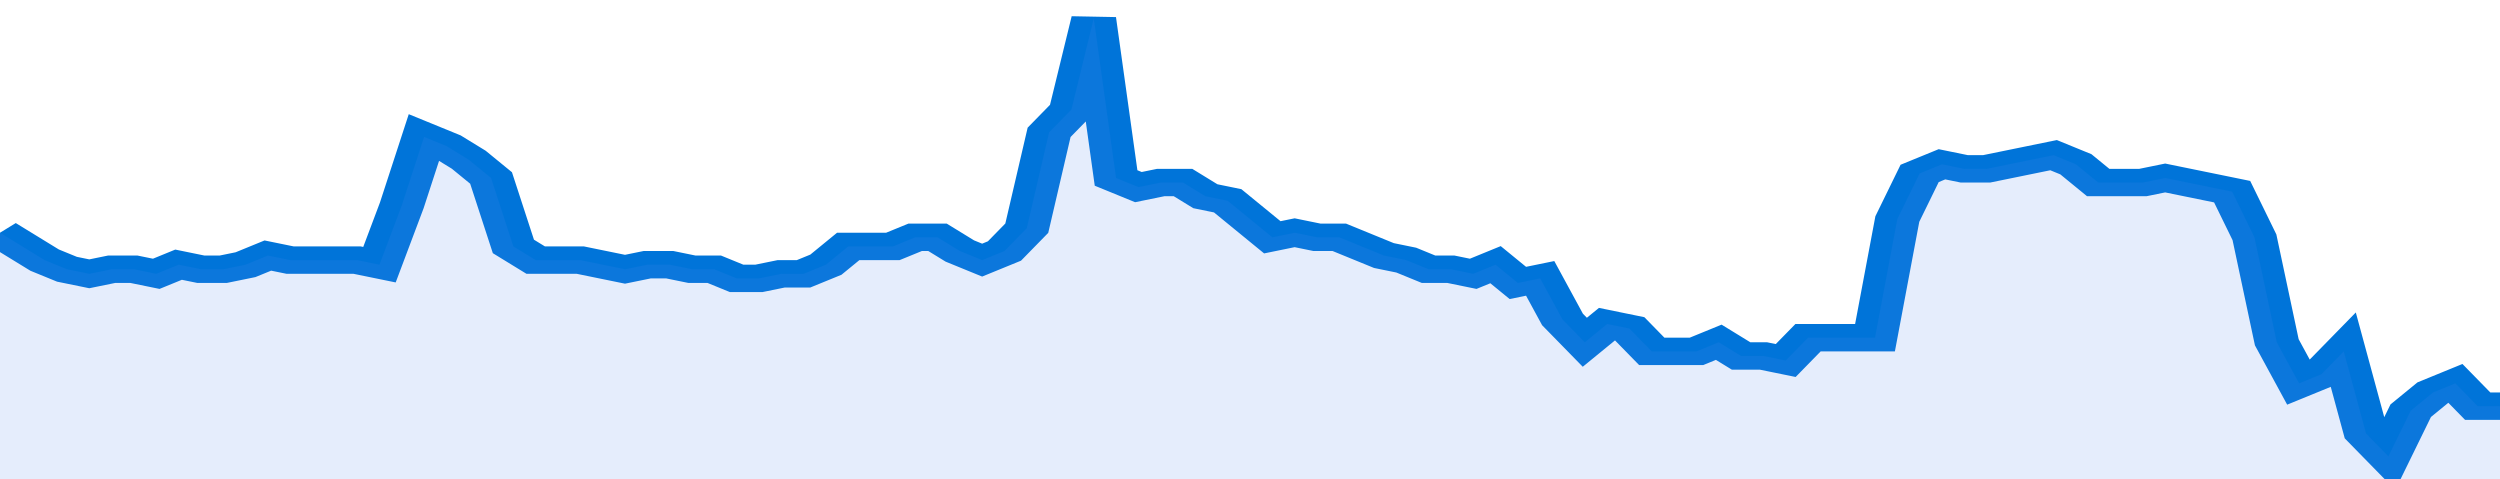
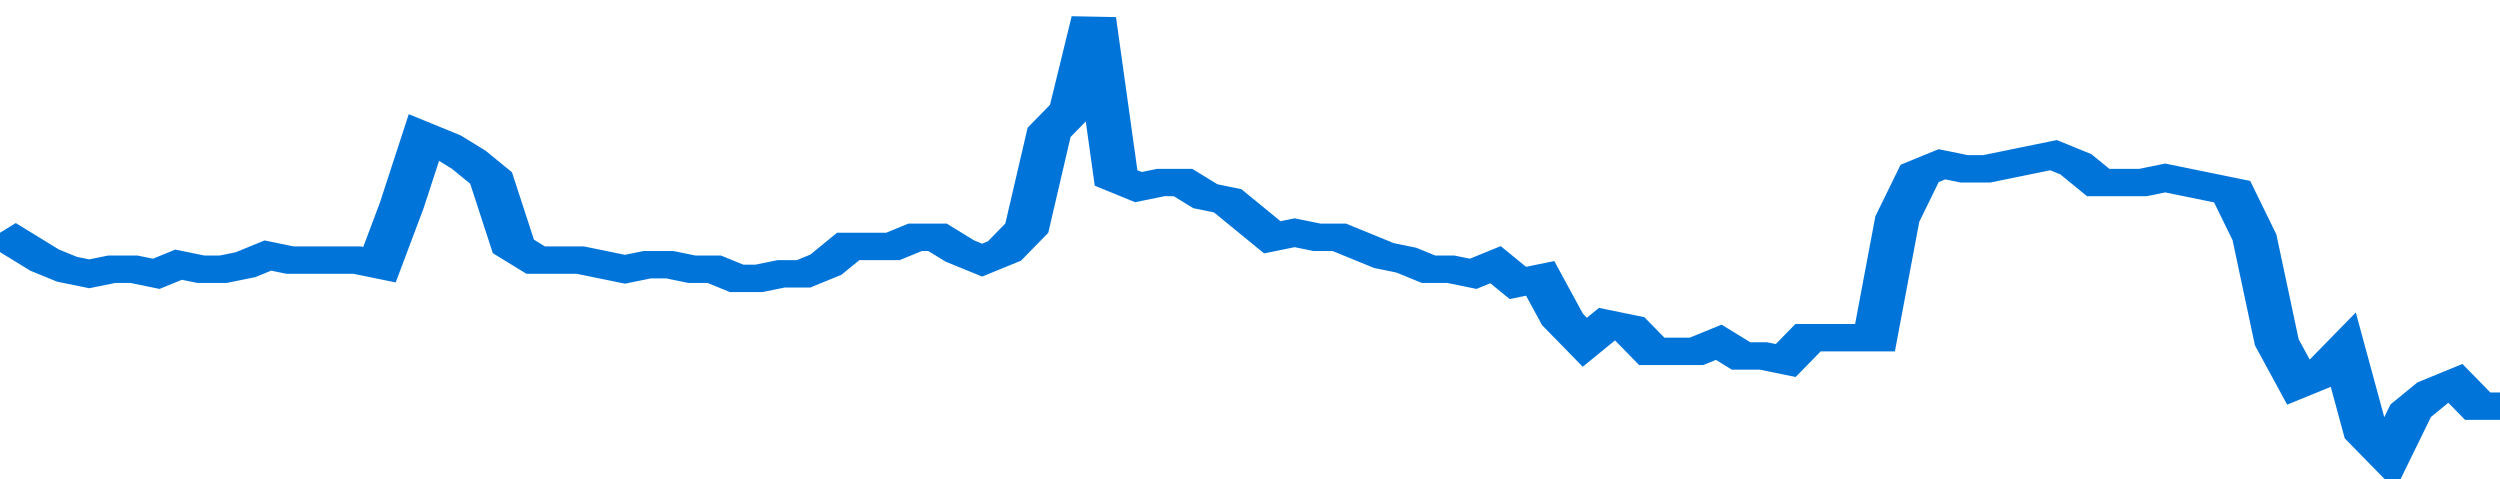
<svg xmlns="http://www.w3.org/2000/svg" viewBox="0 0 336 105" width="120" height="23" preserveAspectRatio="none">
  <polyline fill="none" stroke="#0074d9" stroke-width="6" points="0, 51 3, 54 6, 57 9, 59 12, 60 15, 59 18, 59 21, 60 24, 58 27, 59 30, 59 33, 58 36, 56 39, 57 42, 57 45, 57 48, 57 51, 58 54, 45 57, 30 60, 32 63, 35 66, 39 69, 54 72, 57 75, 57 78, 57 81, 58 84, 59 87, 58 90, 58 93, 59 96, 59 99, 61 102, 61 105, 60 108, 60 111, 58 114, 54 117, 54 120, 54 123, 52 126, 52 129, 55 132, 57 135, 55 138, 50 141, 29 144, 24 147, 4 150, 39 153, 41 156, 40 159, 40 162, 43 165, 44 168, 48 171, 52 174, 51 177, 52 180, 52 183, 54 186, 56 189, 57 192, 59 195, 59 198, 60 201, 58 204, 62 207, 61 210, 70 213, 75 216, 71 219, 72 222, 77 225, 77 228, 77 231, 75 234, 78 237, 78 240, 79 243, 74 246, 74 249, 74 252, 74 255, 48 258, 38 261, 36 264, 37 267, 37 270, 36 273, 35 276, 34 279, 36 282, 40 285, 40 288, 40 291, 39 294, 40 297, 41 300, 42 303, 52 306, 75 309, 84 312, 82 315, 77 318, 95 321, 100 324, 90 327, 86 330, 84 333, 89 336, 89 336, 89 "> </polyline>
-   <polygon fill="#5085ec" opacity="0.15" points="0, 105 0, 51 3, 54 6, 57 9, 59 12, 60 15, 59 18, 59 21, 60 24, 58 27, 59 30, 59 33, 58 36, 56 39, 57 42, 57 45, 57 48, 57 51, 58 54, 45 57, 30 60, 32 63, 35 66, 39 69, 54 72, 57 75, 57 78, 57 81, 58 84, 59 87, 58 90, 58 93, 59 96, 59 99, 61 102, 61 105, 60 108, 60 111, 58 114, 54 117, 54 120, 54 123, 52 126, 52 129, 55 132, 57 135, 55 138, 50 141, 29 144, 24 147, 4 150, 39 153, 41 156, 40 159, 40 162, 43 165, 44 168, 48 171, 52 174, 51 177, 52 180, 52 183, 54 186, 56 189, 57 192, 59 195, 59 198, 60 201, 58 204, 62 207, 61 210, 70 213, 75 216, 71 219, 72 222, 77 225, 77 228, 77 231, 75 234, 78 237, 78 240, 79 243, 74 246, 74 249, 74 252, 74 255, 48 258, 38 261, 36 264, 37 267, 37 270, 36 273, 35 276, 34 279, 36 282, 40 285, 40 288, 40 291, 39 294, 40 297, 41 300, 42 303, 52 306, 75 309, 84 312, 82 315, 77 318, 95 321, 100 324, 90 327, 86 330, 84 333, 89 336, 89 336, 105 " />
</svg>